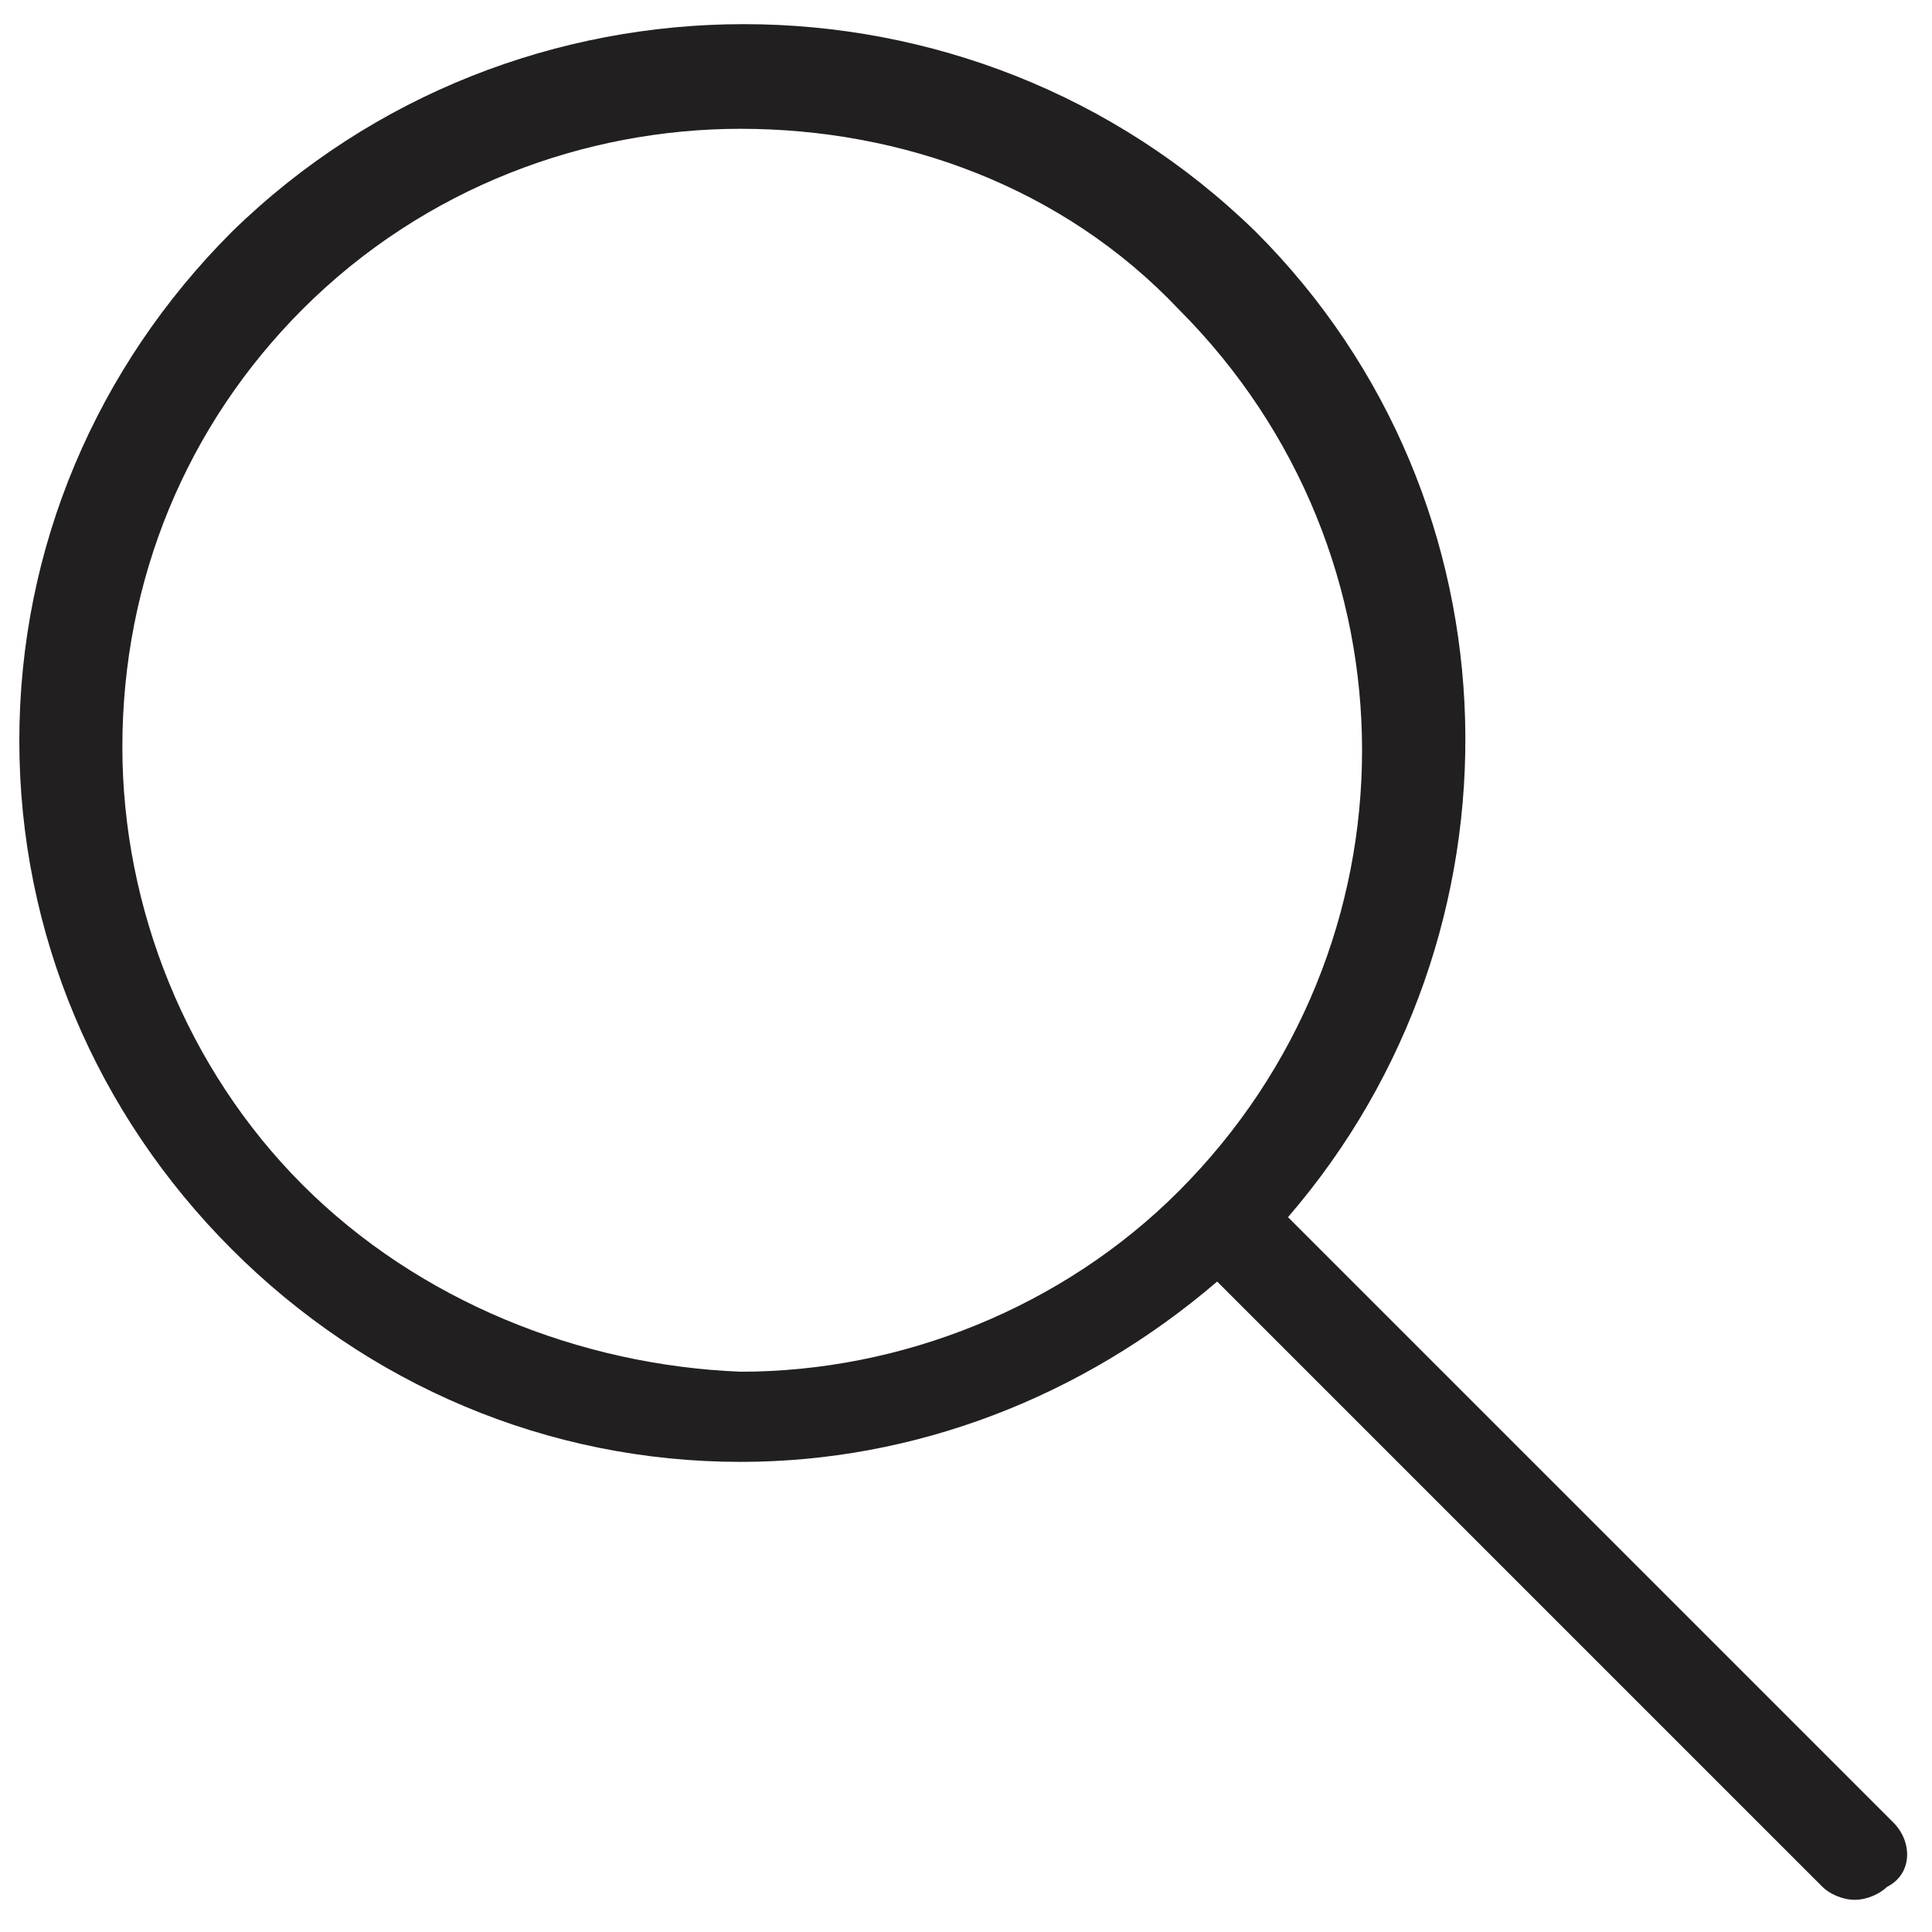
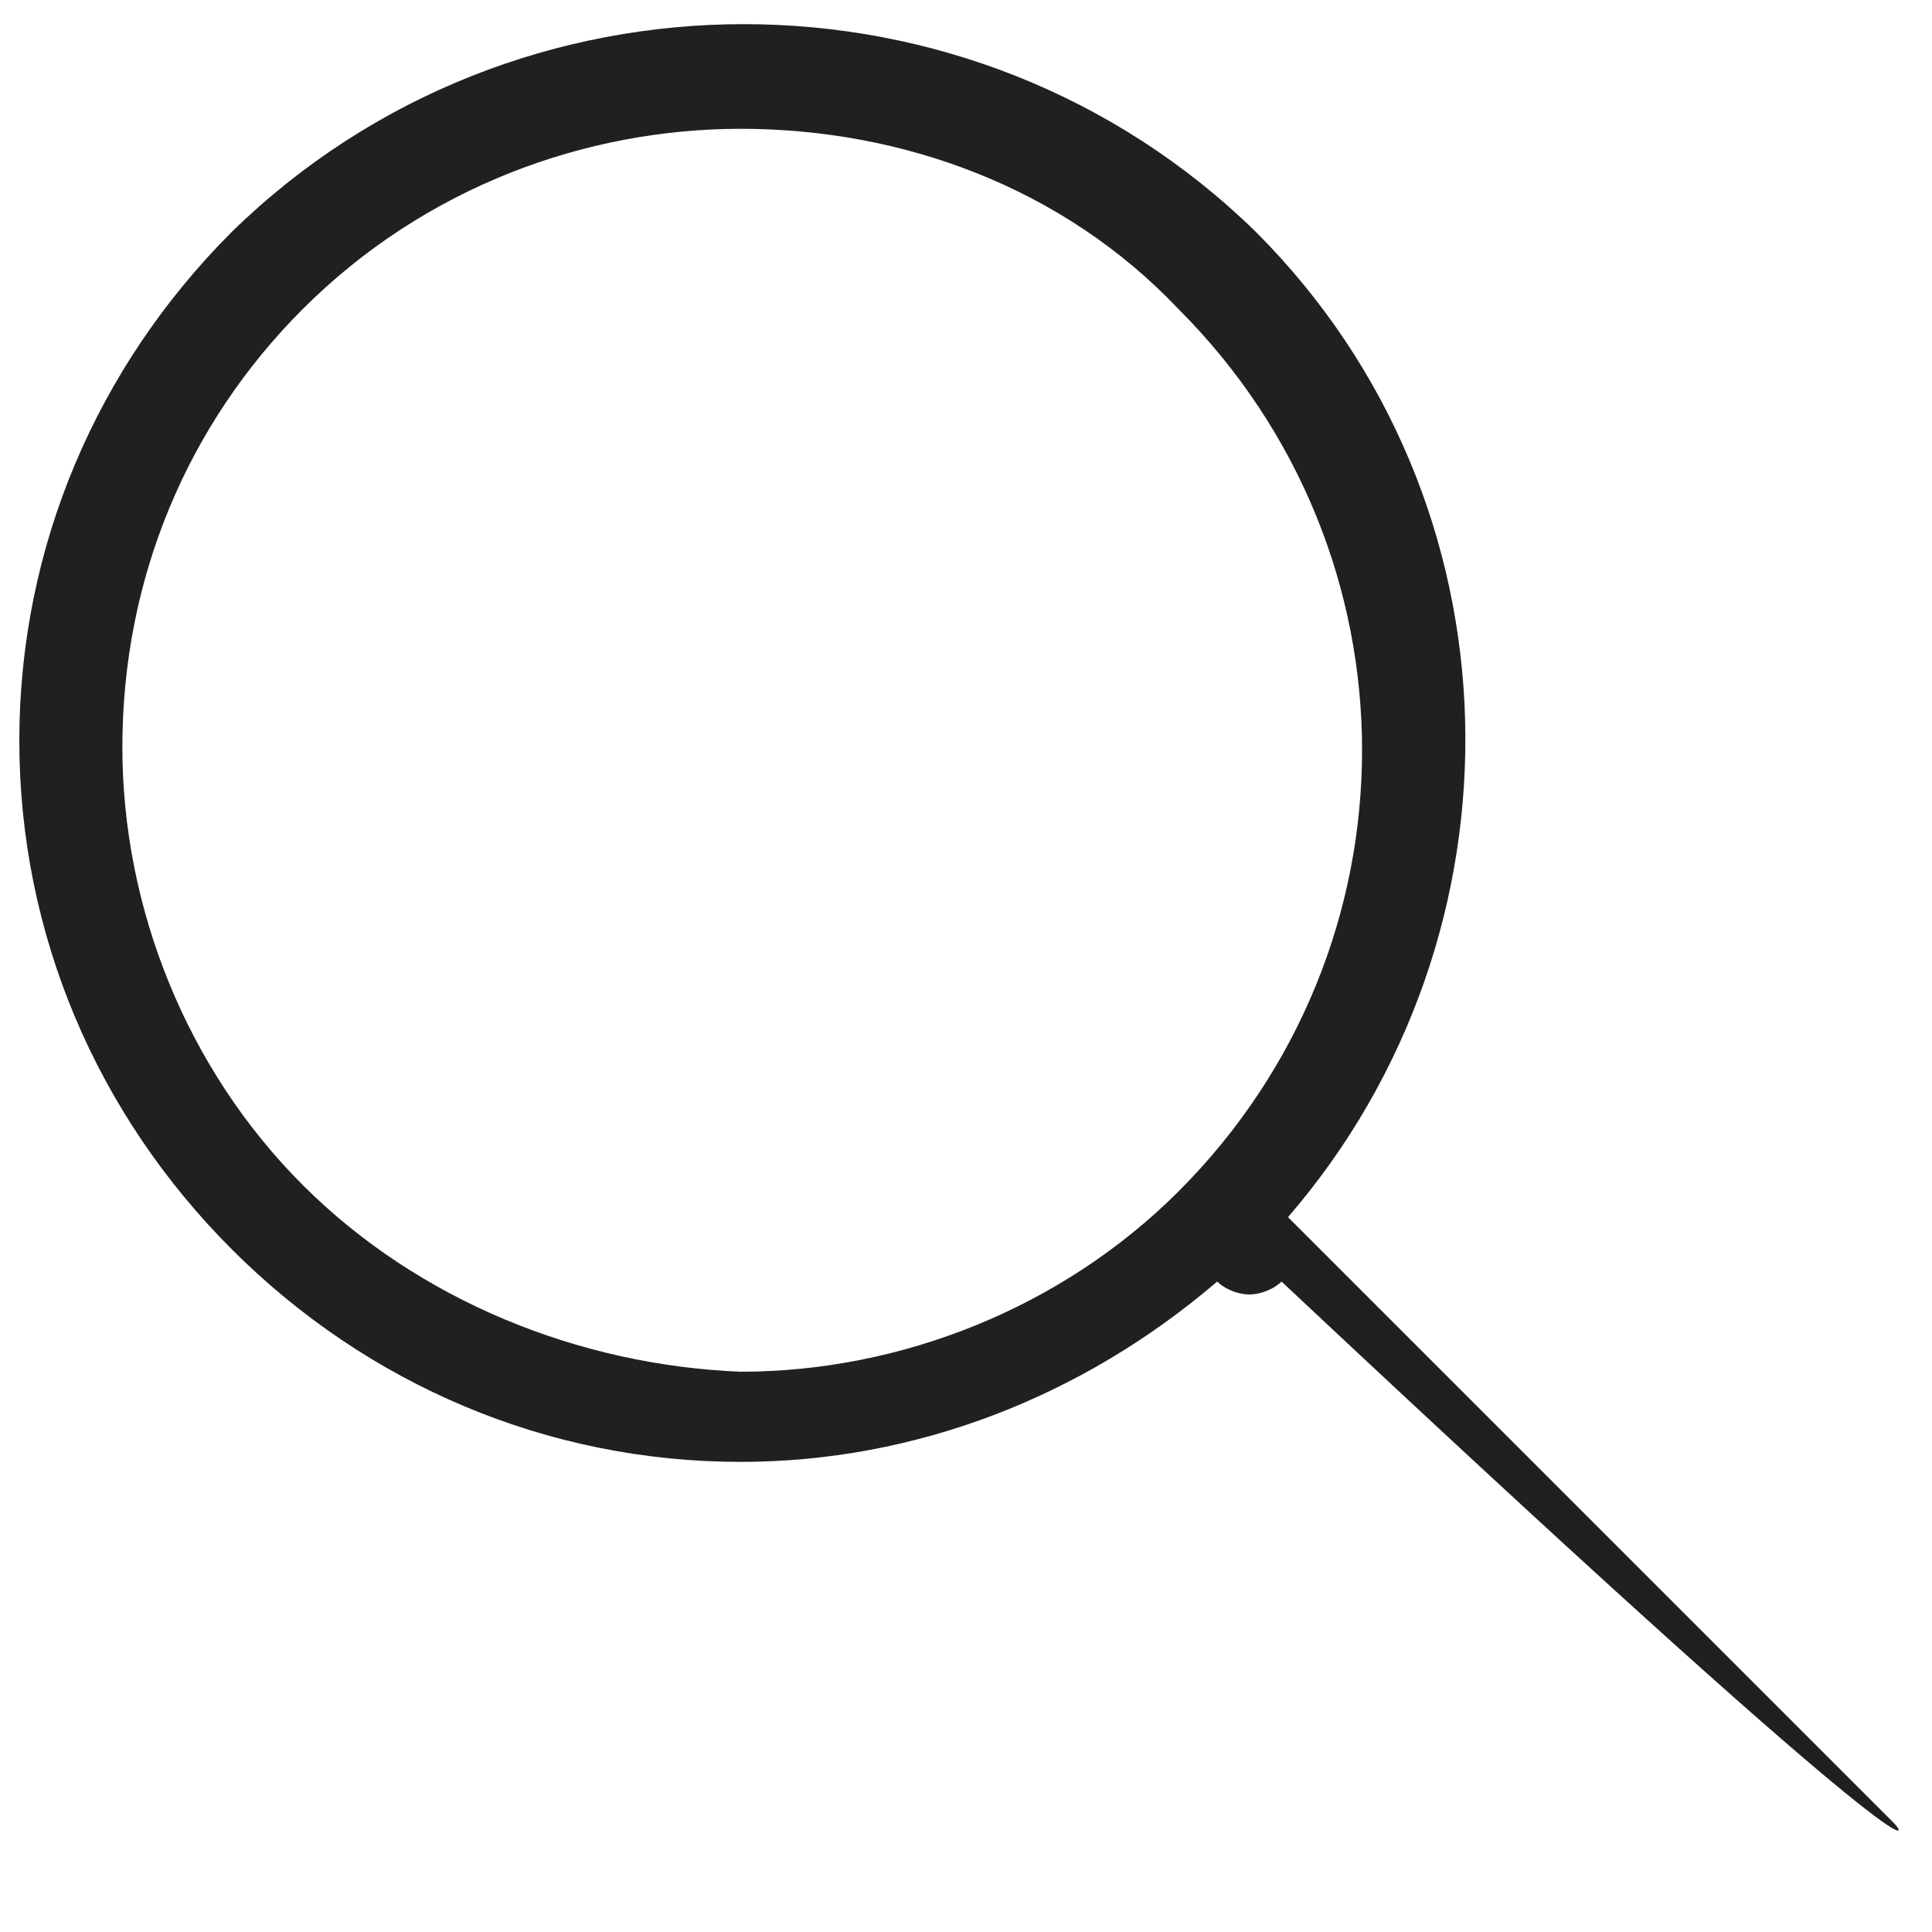
<svg xmlns="http://www.w3.org/2000/svg" version="1.1" id="Layer_1" x="0px" y="0px" viewBox="0 0 30 30" style="enable-background:new 0 0 30 30;" xml:space="preserve">
  <style type="text/css">
	.st0{fill:#221F20;}
</style>
-   <path class="st0" d="M29.4,28.3L20,18.9c3.8-4.4,3.7-11.1-0.5-15.3c0,0,0,0,0,0C15.1-0.7,8-0.7,3.6,3.6c-2.1,2.1-3.3,4.9-3.3,7.9  c0,3,1.2,5.8,3.3,7.9c2.1,2.1,4.9,3.3,7.9,3.3c2.7,0,5.3-1,7.4-2.8l9.4,9.4c0.1,0.1,0.3,0.2,0.5,0.2s0.4-0.1,0.5-0.2  C29.7,29.1,29.7,28.6,29.4,28.3z M4.7,18.4c-1.8-1.8-2.8-4.3-2.8-6.8c0-2.6,1-5,2.8-6.8c1.9-1.9,4.4-2.8,6.8-2.8  c2.5,0,5,0.9,6.8,2.8c3.8,3.8,3.8,9.9,0,13.7c-1.8,1.8-4.3,2.8-6.8,2.8C9,21.2,6.5,20.2,4.7,18.4z" />
+   <path class="st0" d="M29.4,28.3L20,18.9c3.8-4.4,3.7-11.1-0.5-15.3c0,0,0,0,0,0C15.1-0.7,8-0.7,3.6,3.6c-2.1,2.1-3.3,4.9-3.3,7.9  c0,3,1.2,5.8,3.3,7.9c2.1,2.1,4.9,3.3,7.9,3.3c2.7,0,5.3-1,7.4-2.8c0.1,0.1,0.3,0.2,0.5,0.2s0.4-0.1,0.5-0.2  C29.7,29.1,29.7,28.6,29.4,28.3z M4.7,18.4c-1.8-1.8-2.8-4.3-2.8-6.8c0-2.6,1-5,2.8-6.8c1.9-1.9,4.4-2.8,6.8-2.8  c2.5,0,5,0.9,6.8,2.8c3.8,3.8,3.8,9.9,0,13.7c-1.8,1.8-4.3,2.8-6.8,2.8C9,21.2,6.5,20.2,4.7,18.4z" />
</svg>